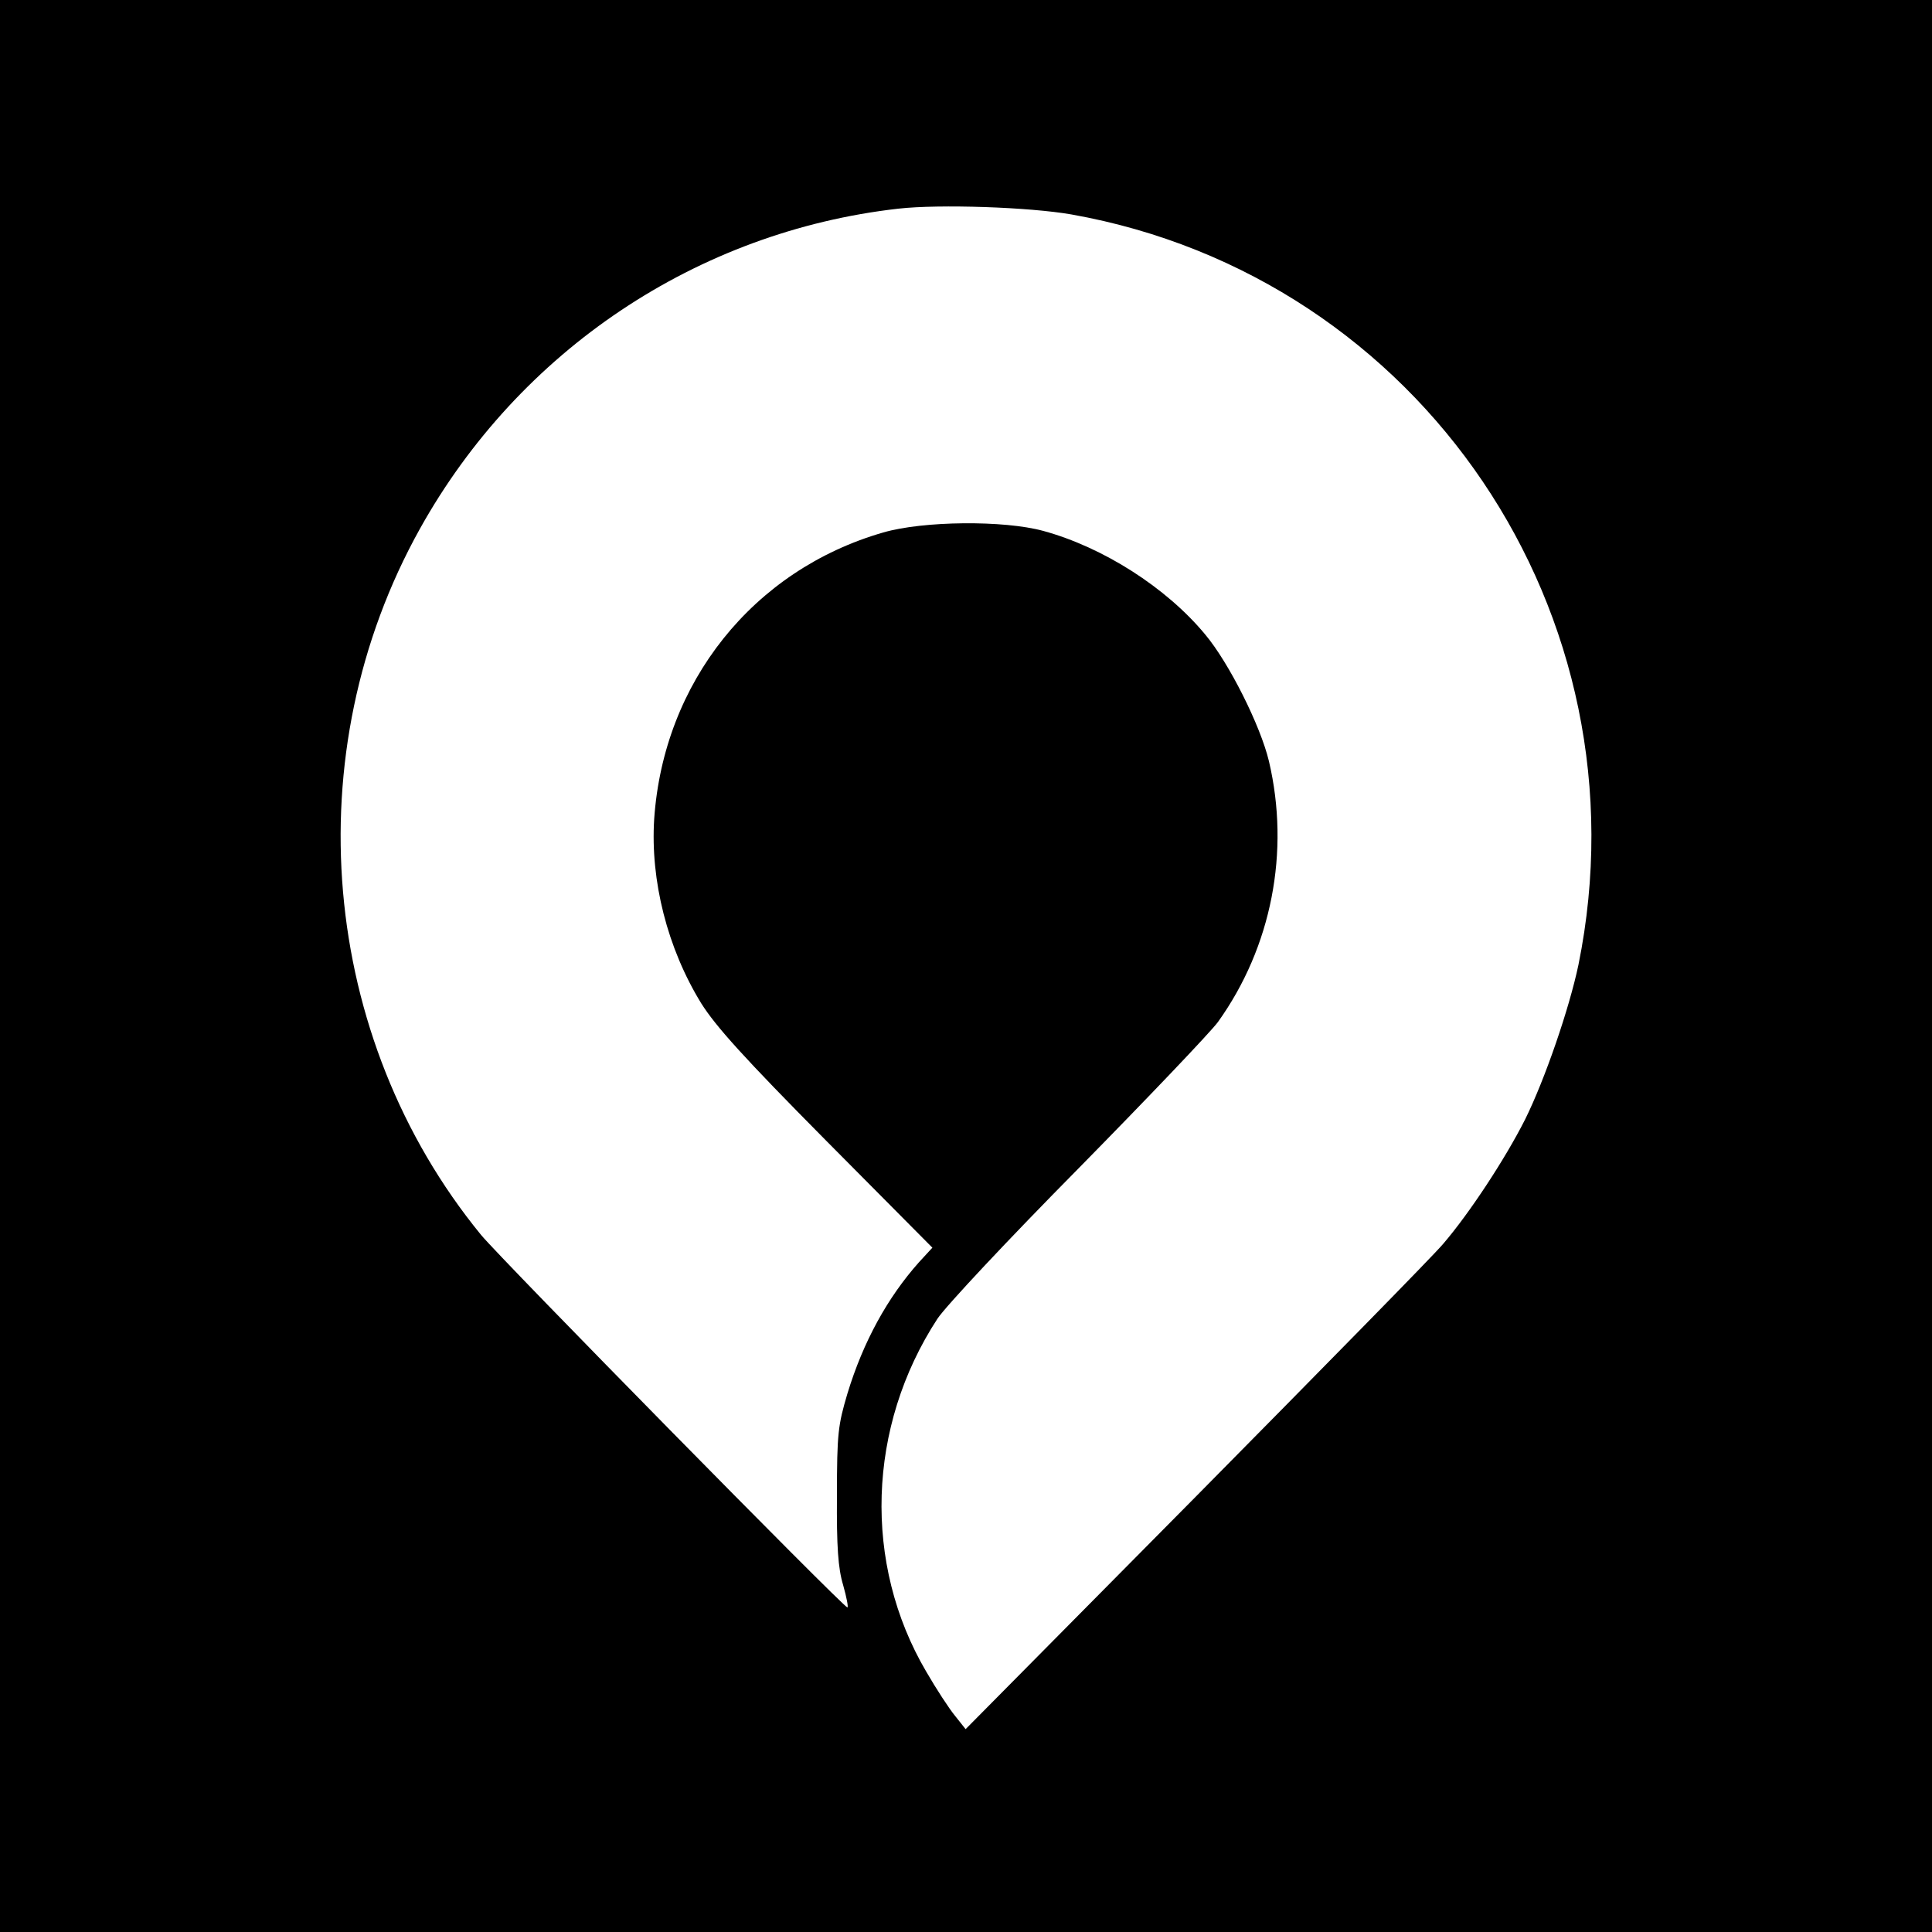
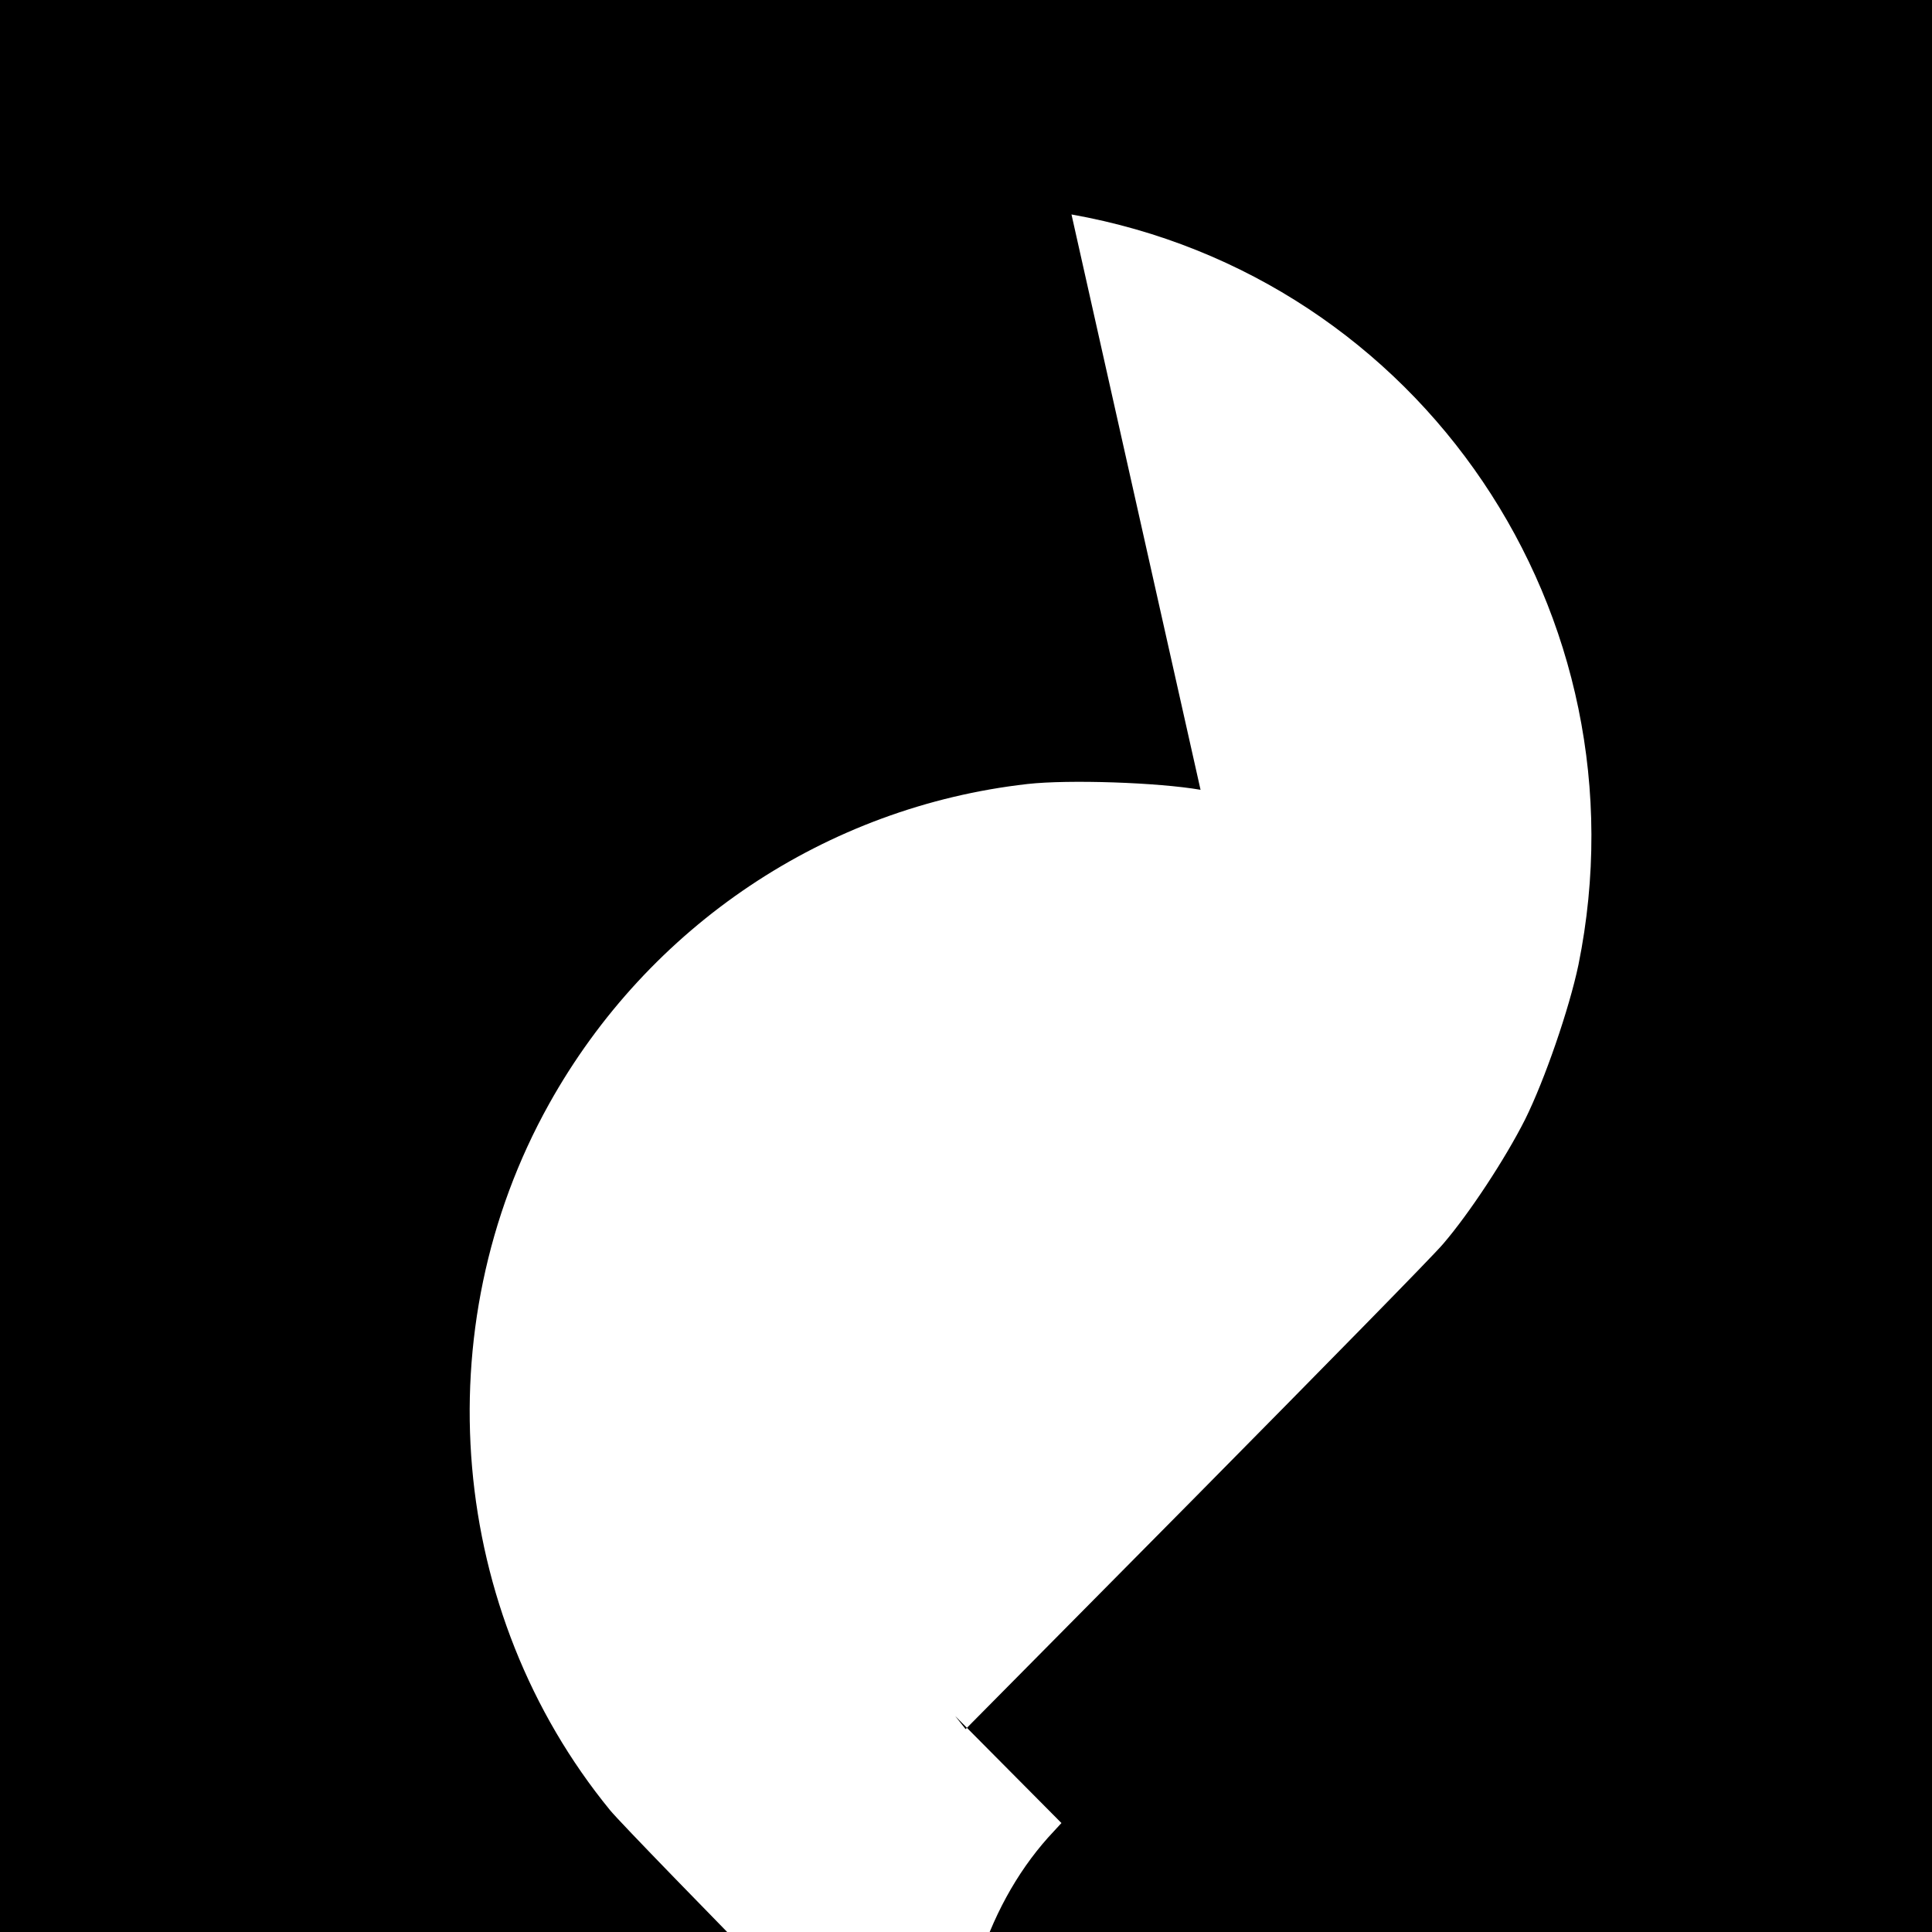
<svg xmlns="http://www.w3.org/2000/svg" version="1.0" width="500pt" height="500pt" viewBox="0 0 500 500" preserveAspectRatio="xMidYMid meet">
  <g transform="translate(0,500) scale(0.1,-0.1)" fill="#000000" stroke="none">
-     <path d="M0 2500 l0 -2500 2500 0 2500 0 0 2500 0 2500 -2500 0 -2500 0 0 -2500z m2773 1945 c905 -161 1496 -1035 1312 -1942 -24 -114 -87 -297 -138 -400 -52 -103 -145 -244 -212 -322 -25 -30 -314 -324 -641 -655 l-595 -601 -27 34 c-15 18 -49 70 -75 115 -164 279 -153 634 29 913 21 32 184 206 364 388 179 182 342 353 362 380 139 194 187 441 132 675 -22 92 -103 254 -165 328 -101 122 -265 226 -419 268 -102 28 -311 26 -414 -4 -337 -97 -569 -388 -593 -742 -10 -159 34 -334 122 -477 38 -60 110 -140 323 -355 l275 -277 -35 -38 c-81 -91 -144 -205 -185 -340 -24 -81 -27 -102 -27 -263 -1 -133 3 -189 16 -232 9 -32 14 -58 11 -58 -10 0 -896 901 -948 964 -418 511 -482 1247 -158 1828 257 461 717 769 1238 828 107 12 339 4 448 -15z" />
+     <path d="M0 2500 l0 -2500 2500 0 2500 0 0 2500 0 2500 -2500 0 -2500 0 0 -2500z m2773 1945 c905 -161 1496 -1035 1312 -1942 -24 -114 -87 -297 -138 -400 -52 -103 -145 -244 -212 -322 -25 -30 -314 -324 -641 -655 l-595 -601 -27 34 l275 -277 -35 -38 c-81 -91 -144 -205 -185 -340 -24 -81 -27 -102 -27 -263 -1 -133 3 -189 16 -232 9 -32 14 -58 11 -58 -10 0 -896 901 -948 964 -418 511 -482 1247 -158 1828 257 461 717 769 1238 828 107 12 339 4 448 -15z" />
  </g>
</svg>